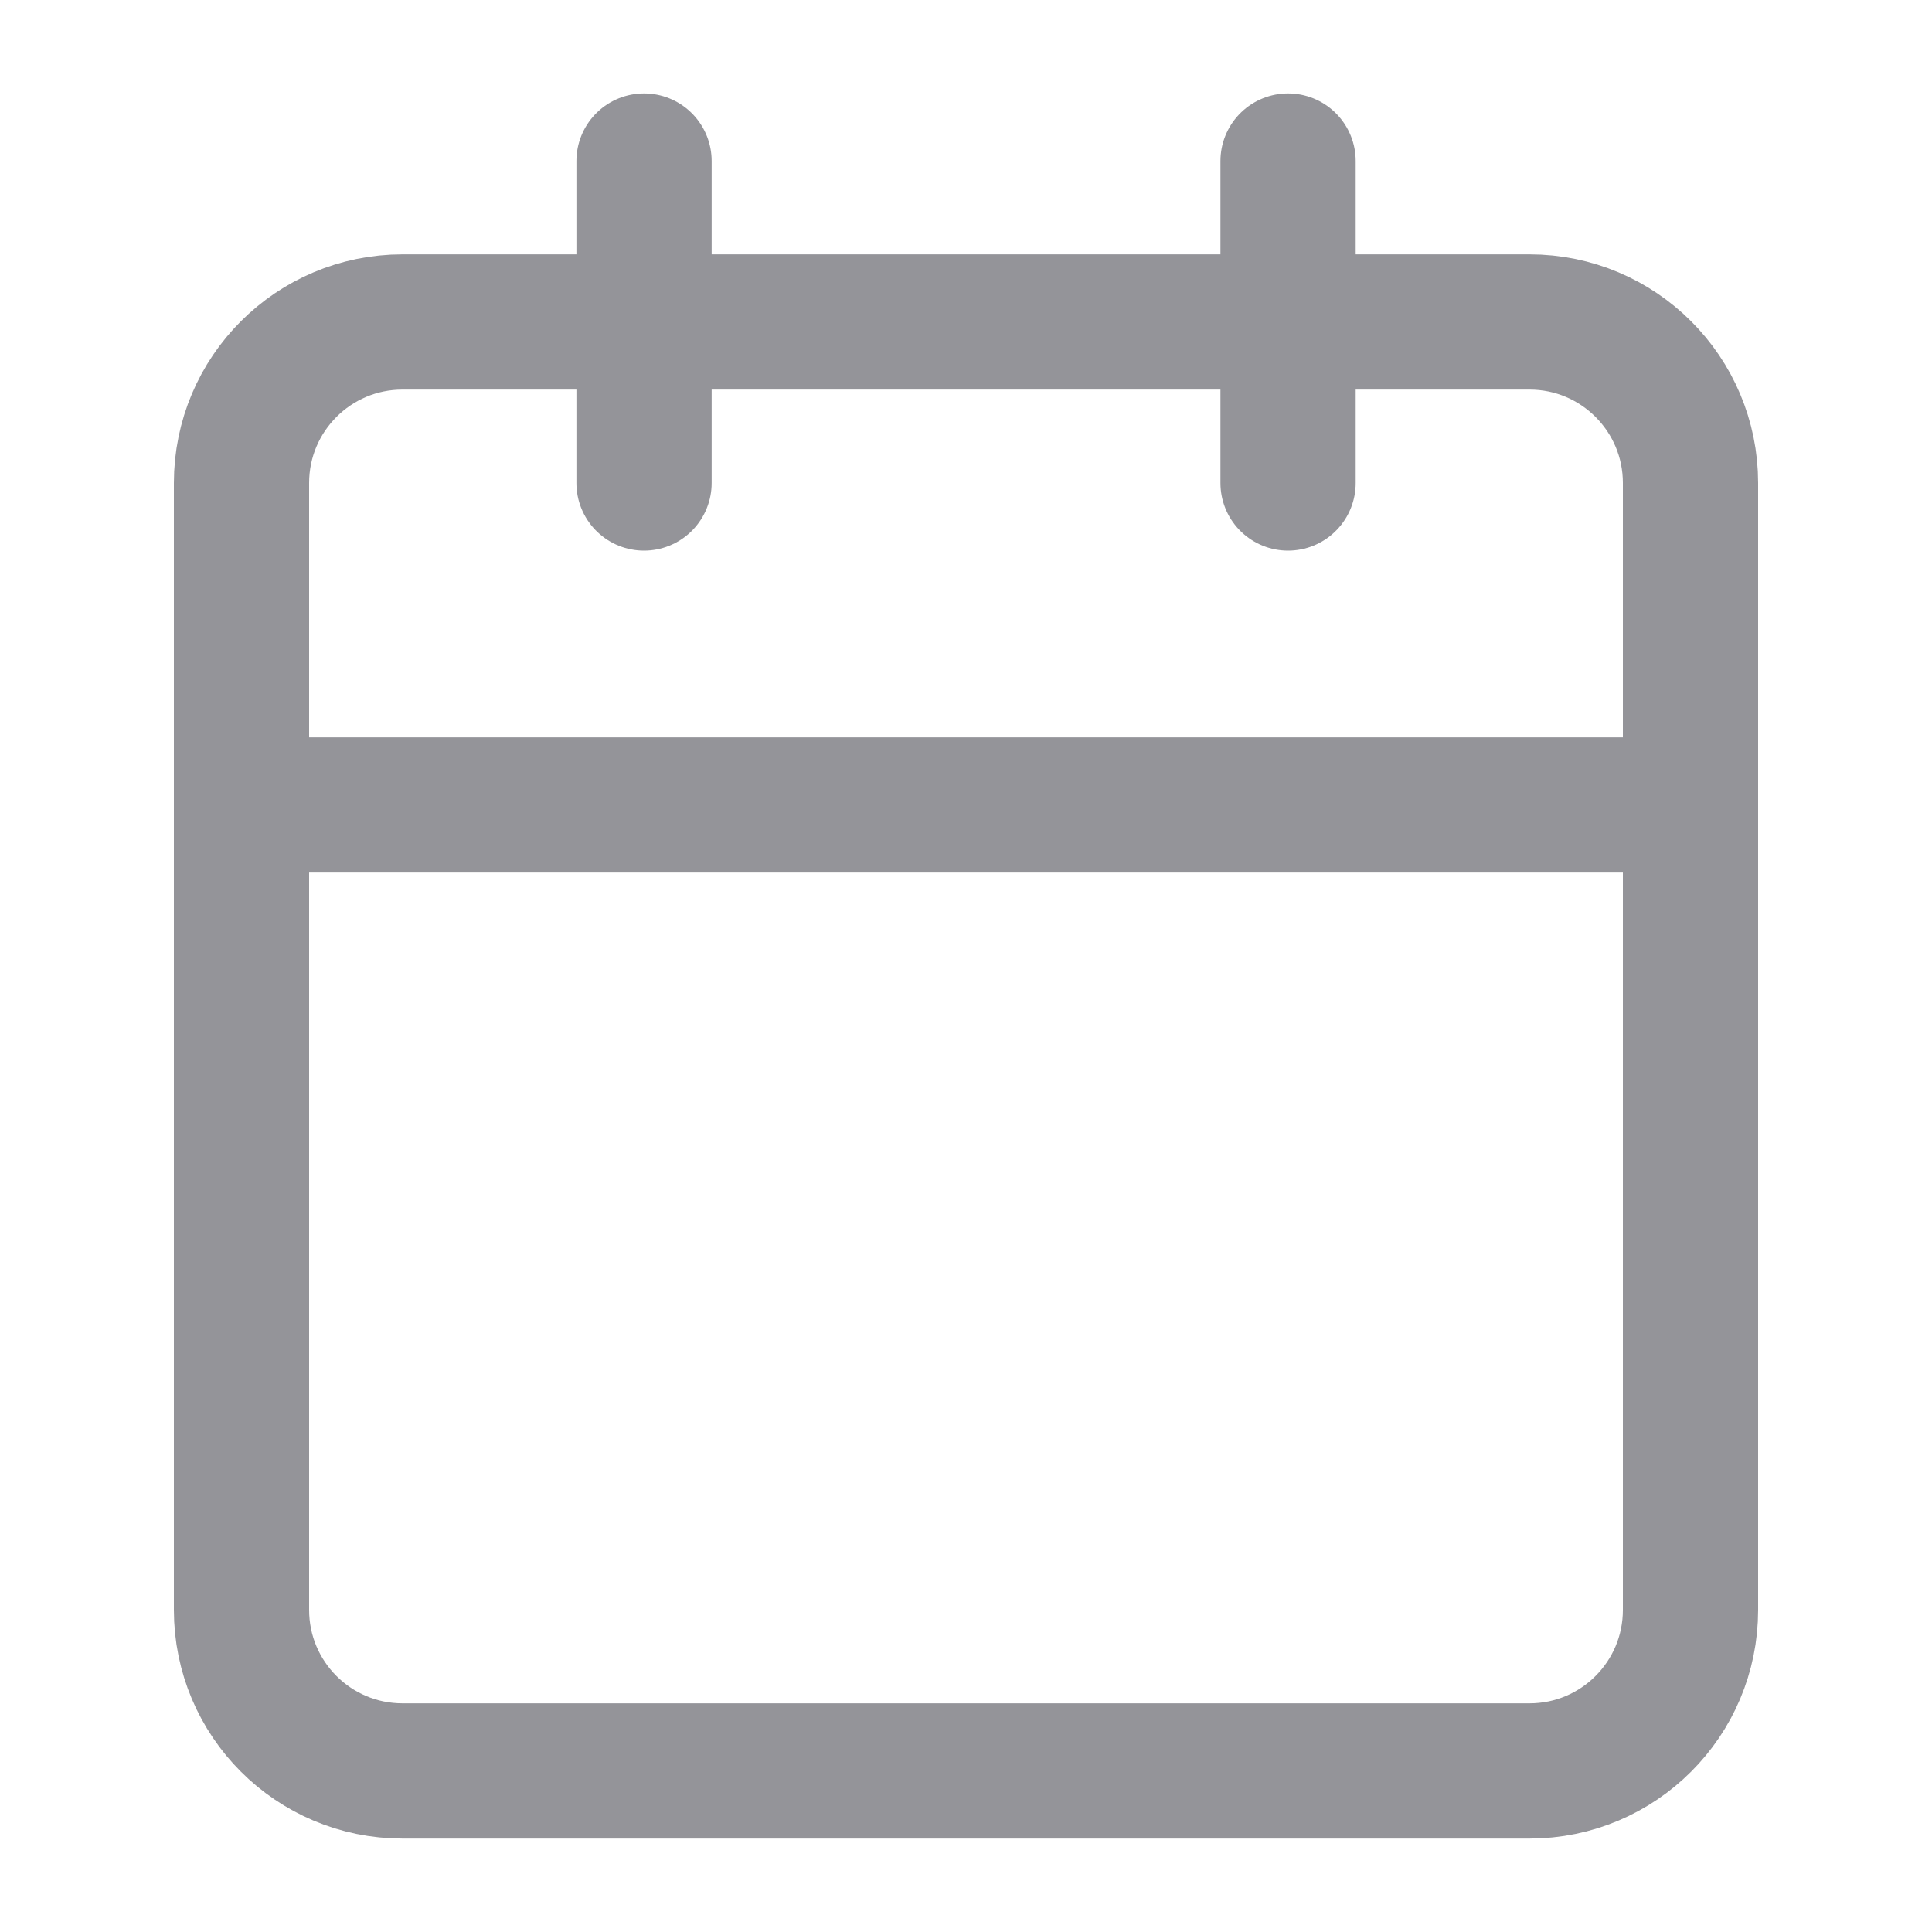
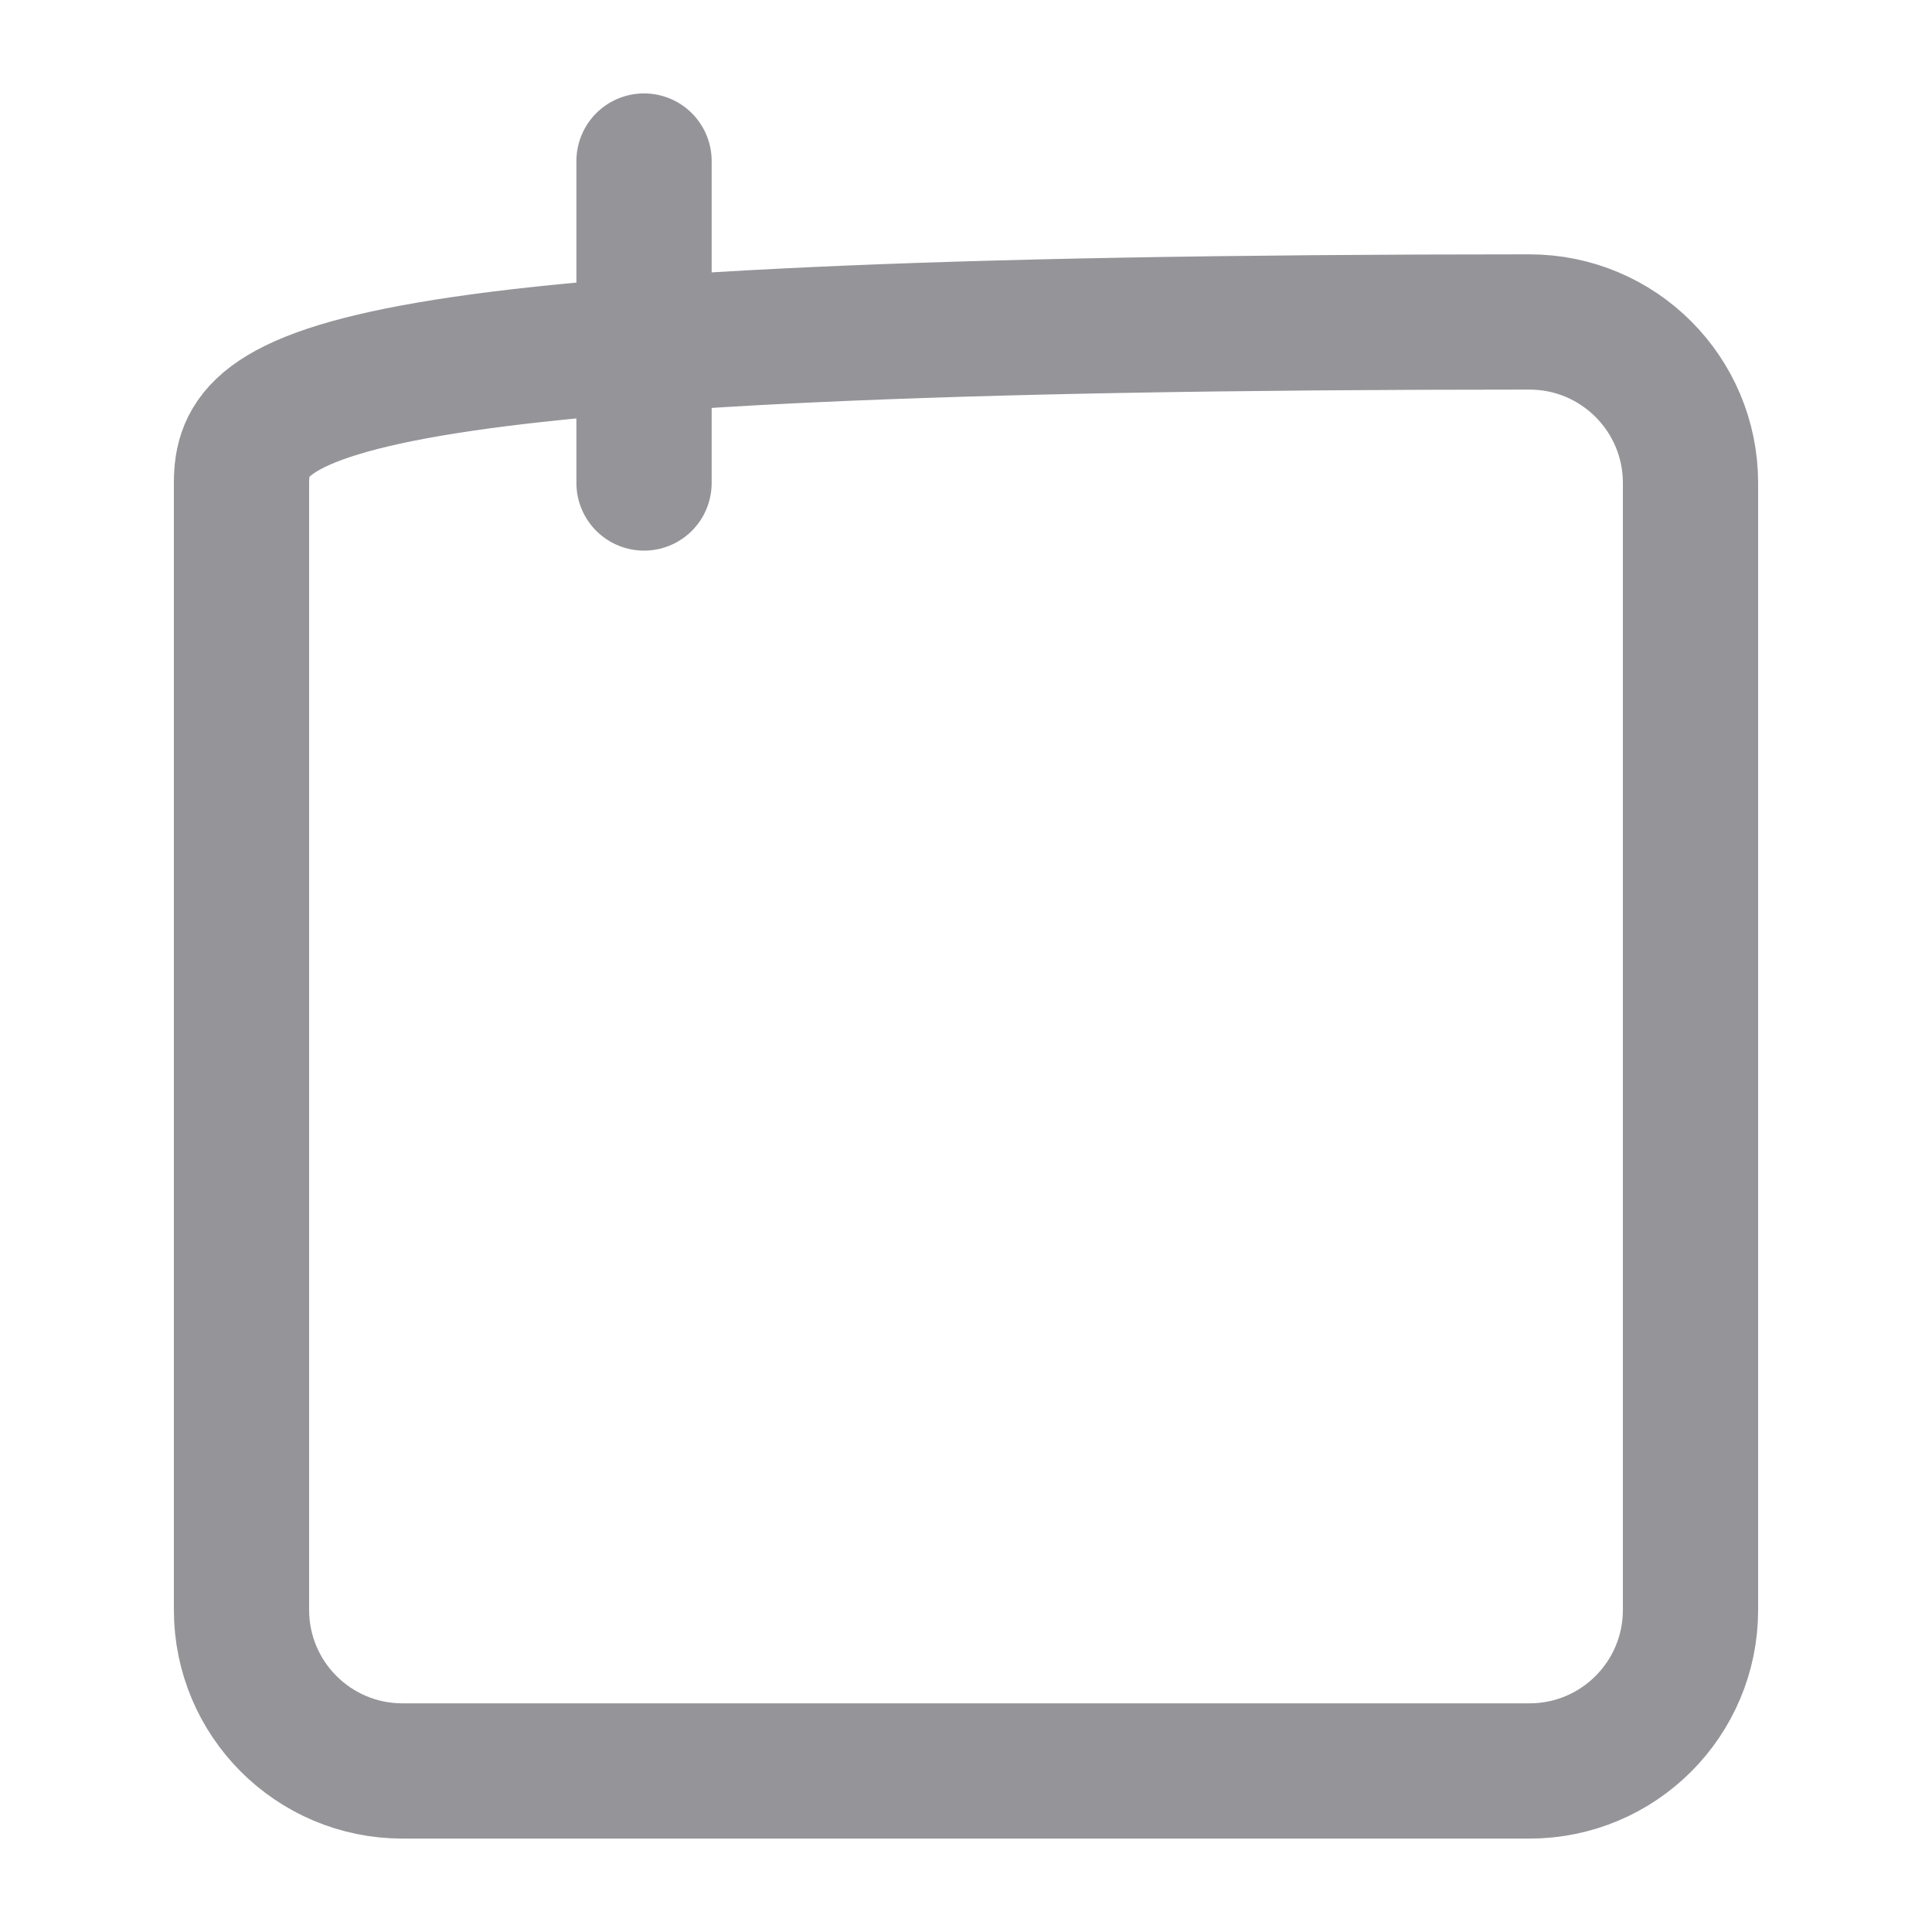
<svg xmlns="http://www.w3.org/2000/svg" width="20" height="20" viewBox="0 0 20 20" fill="none">
-   <path d="M15.833 3.333H4.167C3.246 3.333 2.5 4.079 2.5 5V16.666C2.5 17.587 3.246 18.333 4.167 18.333H15.833C16.754 18.333 17.5 17.587 17.5 16.666V5C17.5 4.079 16.754 3.333 15.833 3.333Z" stroke="#949499" stroke-width="1.4" stroke-linecap="round" stroke-linejoin="round" />
-   <path d="M13.334 1.667V5" stroke="#949499" stroke-width="1.4" stroke-linecap="round" stroke-linejoin="round" />
+   <path d="M15.833 3.333C3.246 3.333 2.5 4.079 2.5 5V16.666C2.5 17.587 3.246 18.333 4.167 18.333H15.833C16.754 18.333 17.5 17.587 17.5 16.666V5C17.5 4.079 16.754 3.333 15.833 3.333Z" stroke="#949499" stroke-width="1.4" stroke-linecap="round" stroke-linejoin="round" />
  <path d="M6.667 1.667V5" stroke="#949499" stroke-width="1.4" stroke-linecap="round" stroke-linejoin="round" />
-   <path d="M2.5 8.333H17.5" stroke="#949499" stroke-width="1.4" stroke-linecap="round" stroke-linejoin="round" />
</svg>